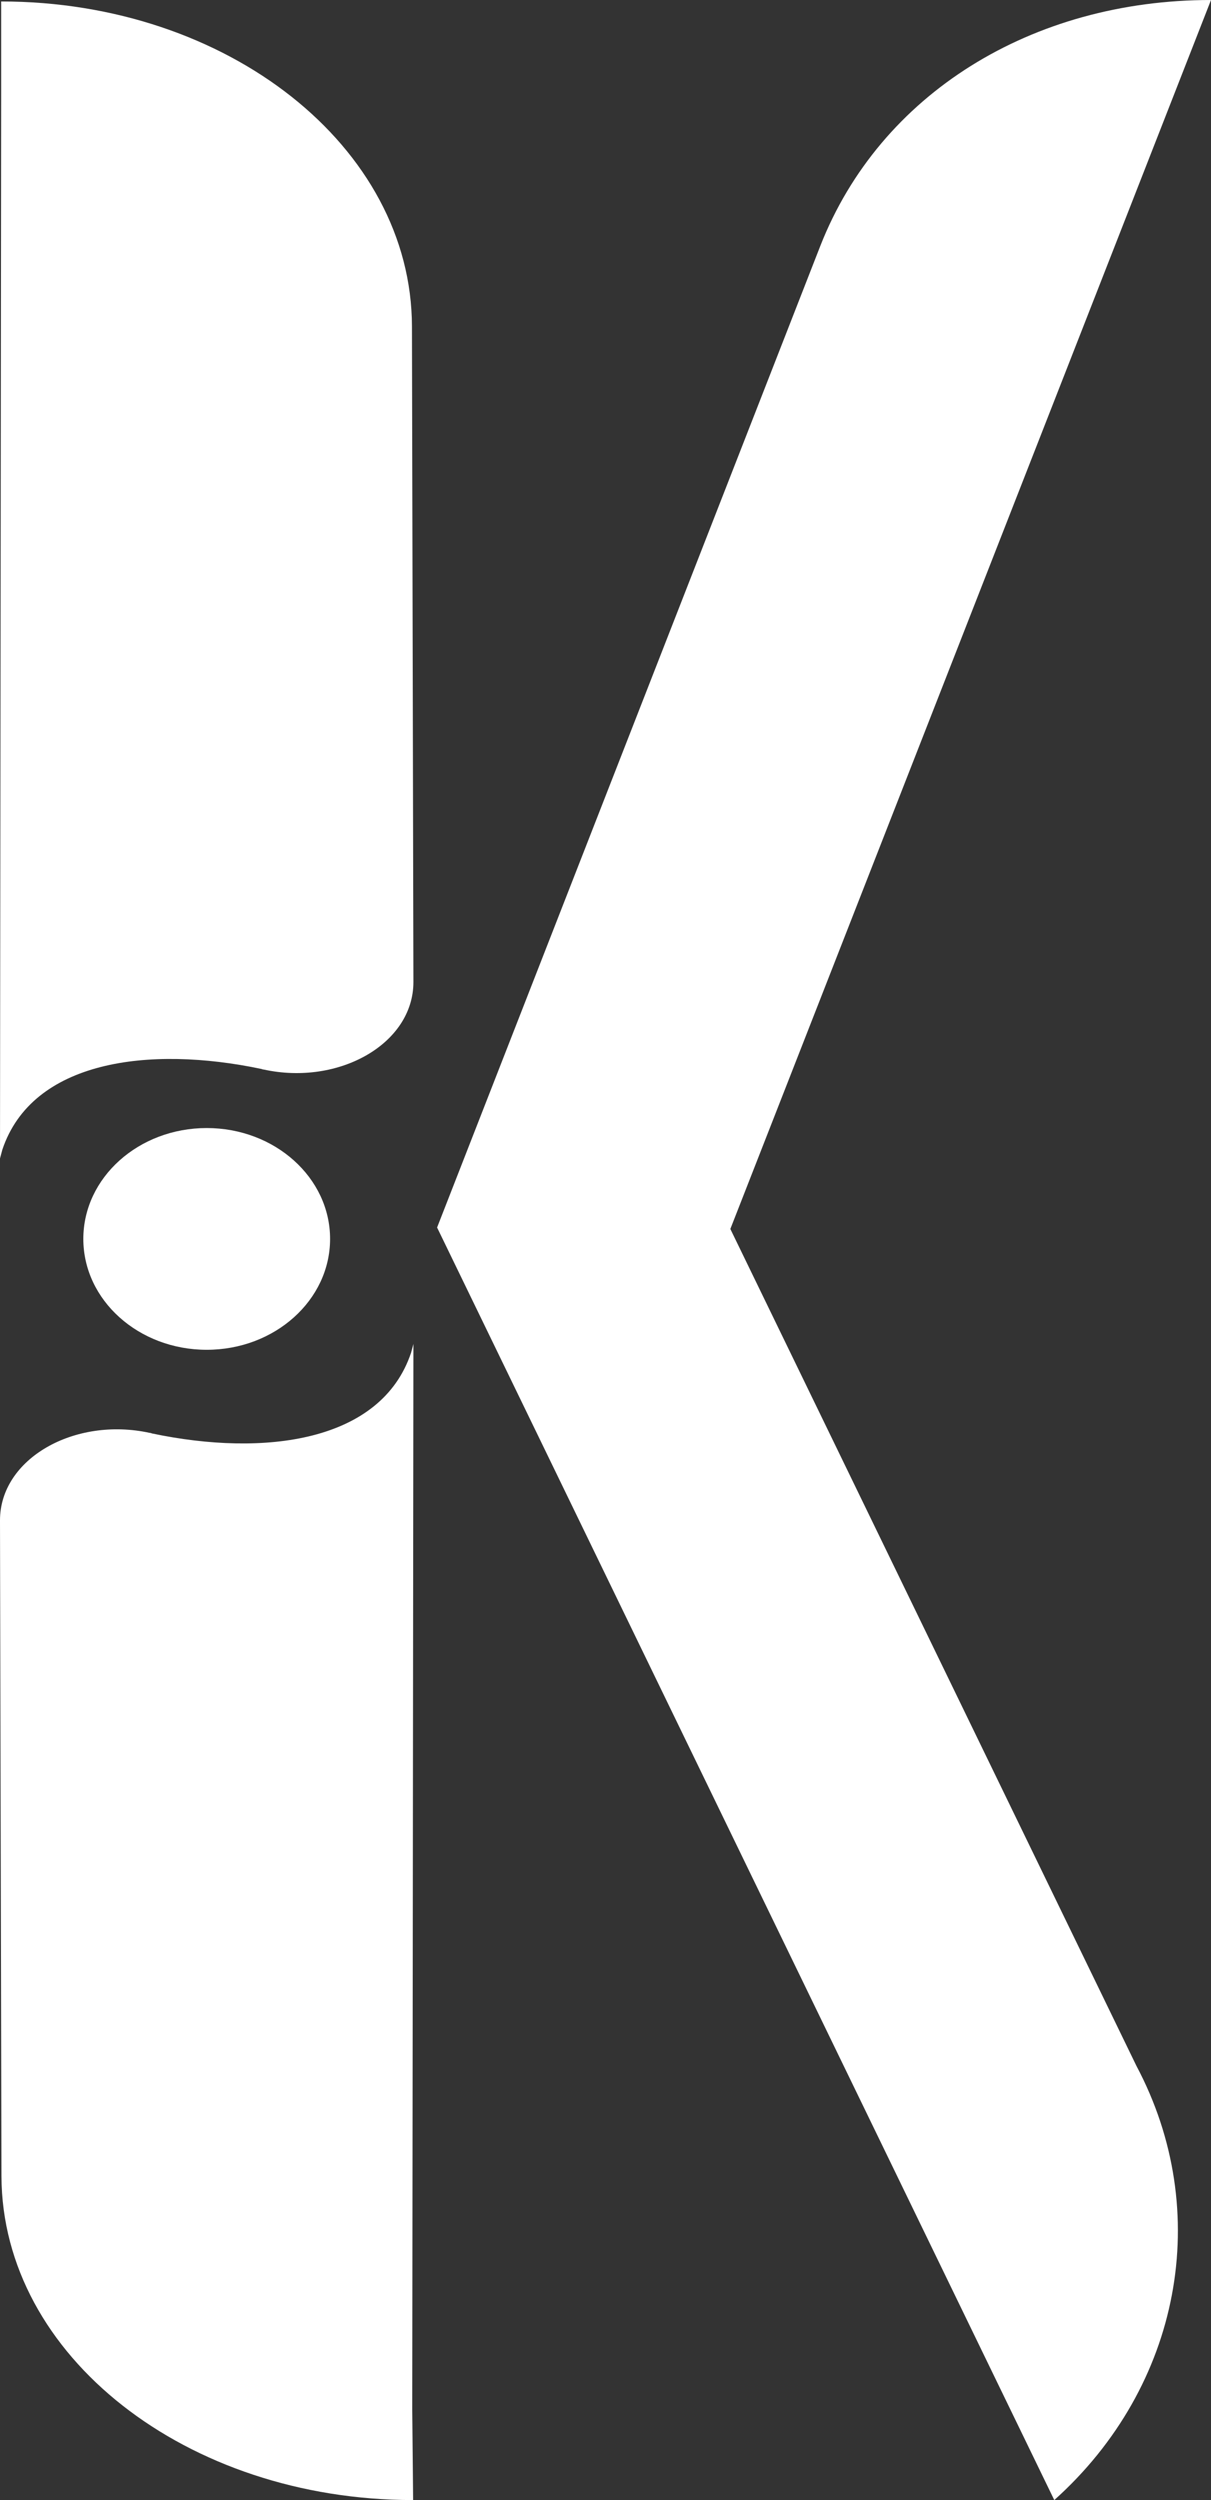
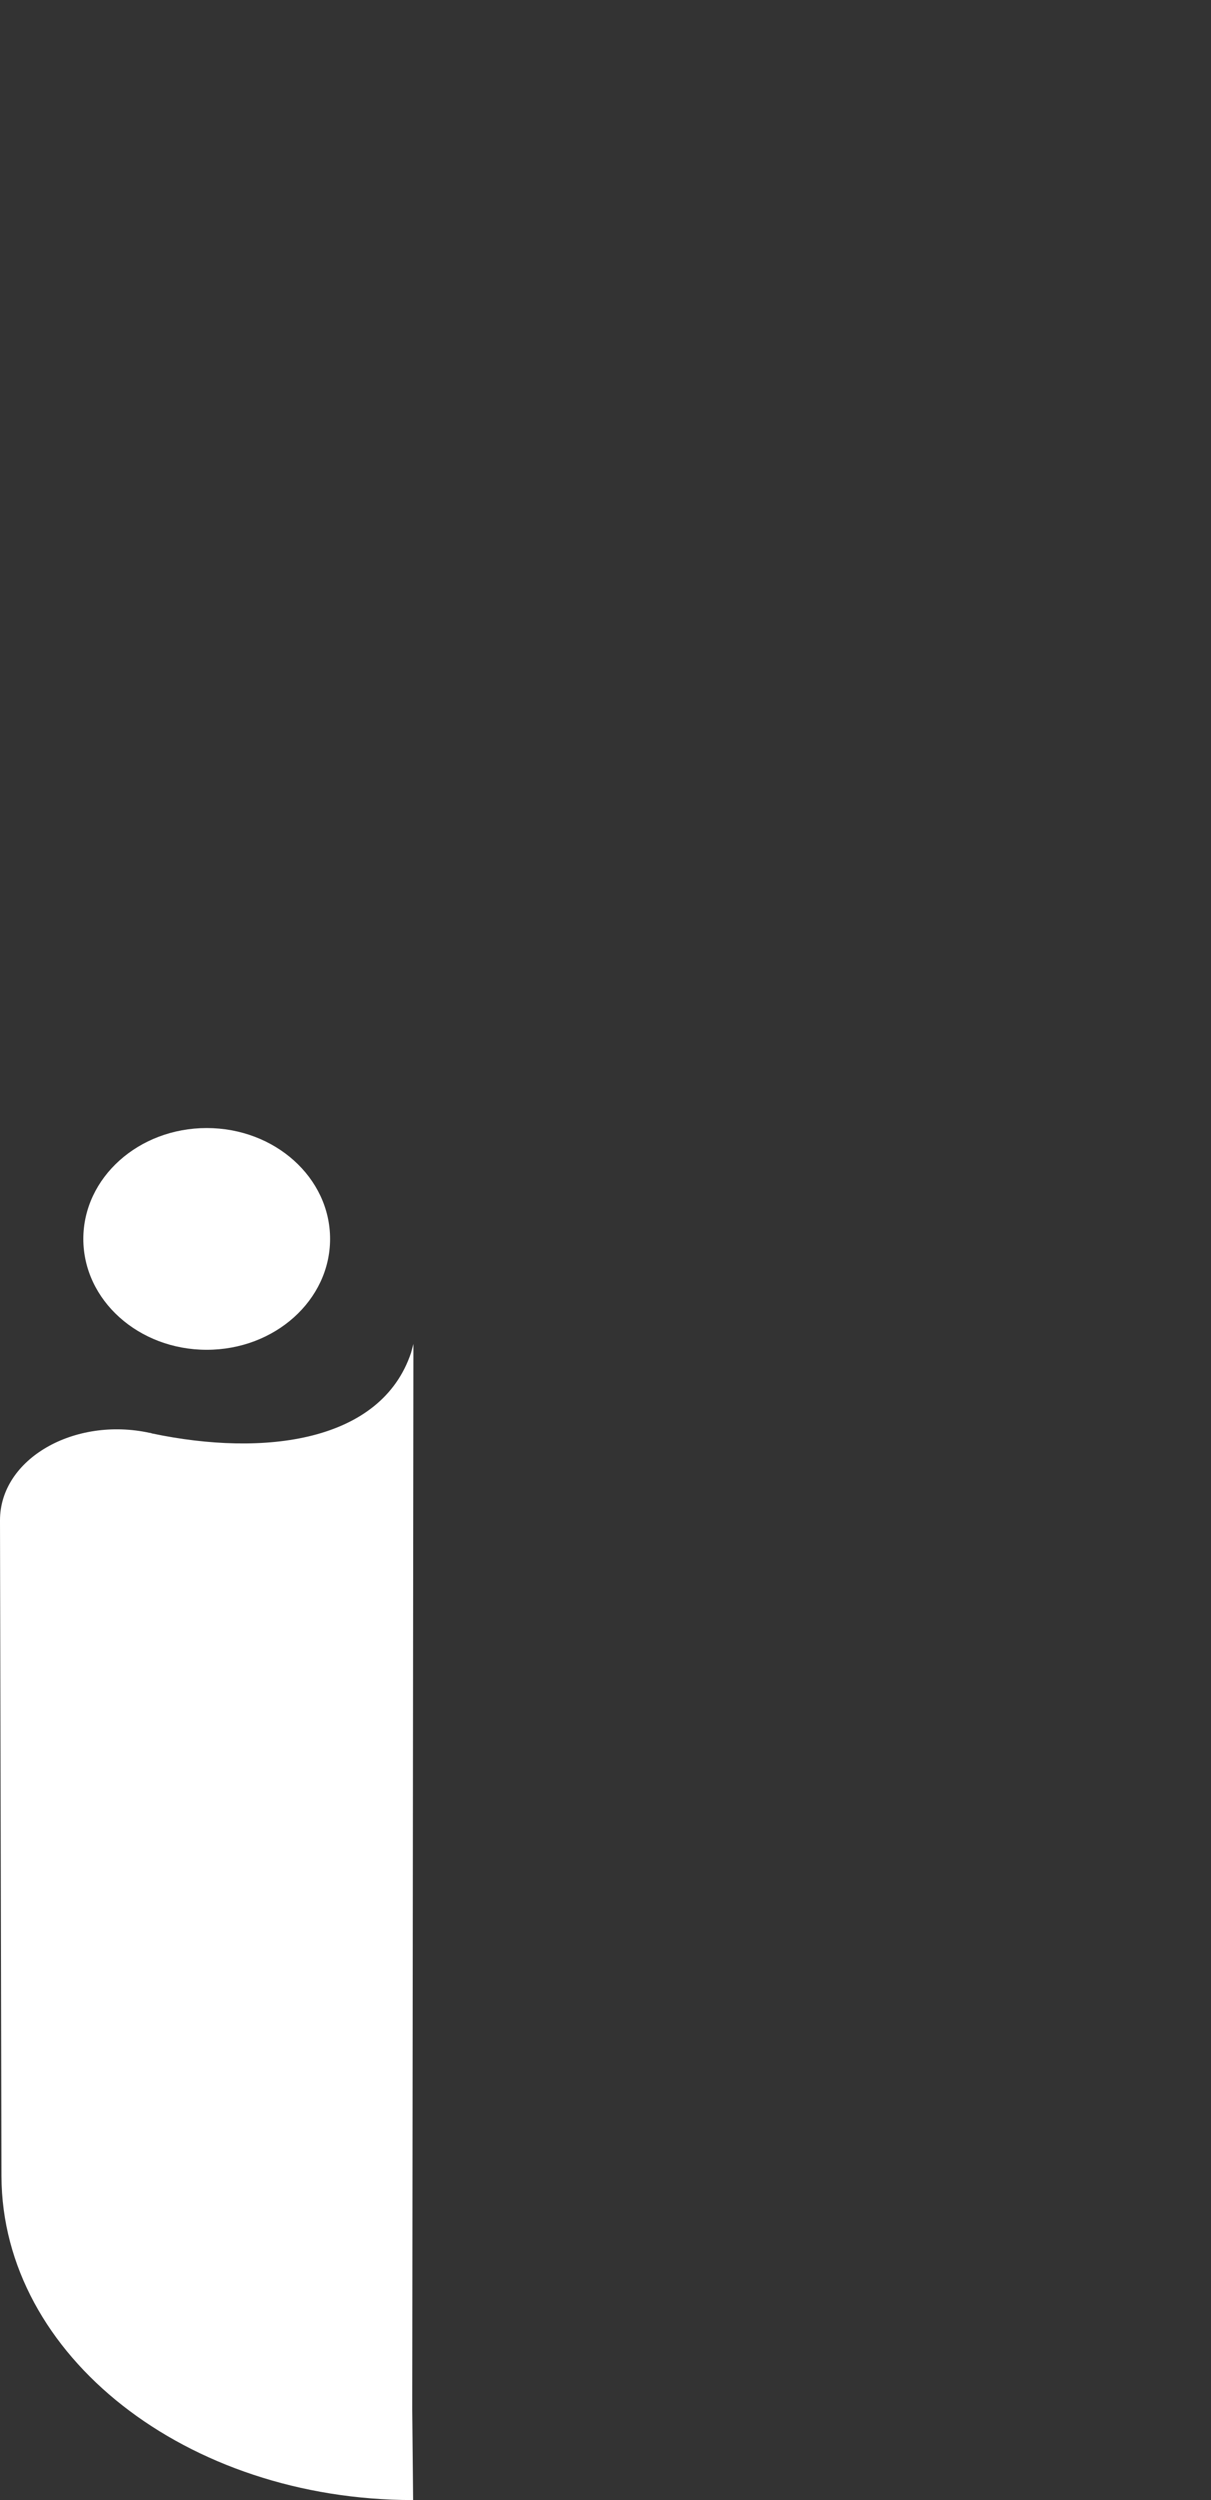
<svg xmlns="http://www.w3.org/2000/svg" id="Capa_2" viewBox="0 0 41.42 85.46">
  <rect x="0" y="0" width="41.42" height="85.46" fill="#333333" stroke="none" />
  <defs>
    <style>.cls-1{fill:#fff;stroke-width:0px;}</style>
  </defs>
  <g id="Capa_1-2">
    <path class="cls-1" d="M0,51.97c0-2.11,2.55-3.55,5.12-2.99.03,0,.05.01.08.02,3.85.81,7.84.29,8.86-2.76.03-.1.05-.2.08-.3l-.04,36.43.03,3.09h0c-7.75,0-14.06-4.93-14.08-11.07l-.05-22.41Z" />
-     <path class="cls-1" d="M24.98,42.01L41.42,0c-6.13,0-11.32,3.21-13.36,8.4l-13.11,33.56,21.11,43.5c4.34-3.89,5.45-9.87,2.81-14.84l-13.89-28.61Z" />
-     <path class="cls-1" d="M14.14,33.57c0,2.11-2.55,3.55-5.12,2.99-.03,0-.05-.01-.08-.02-3.85-.81-7.84-.29-8.86,2.76-.03.1-.05.2-.08.3L.04,3.17V.05h0c7.75,0,14.04,4.97,14.05,11.11l.05,22.41Z" />
    <ellipse class="cls-1" cx="7.07" cy="42.35" rx="4.22" ry="3.79" />
  </g>
</svg>